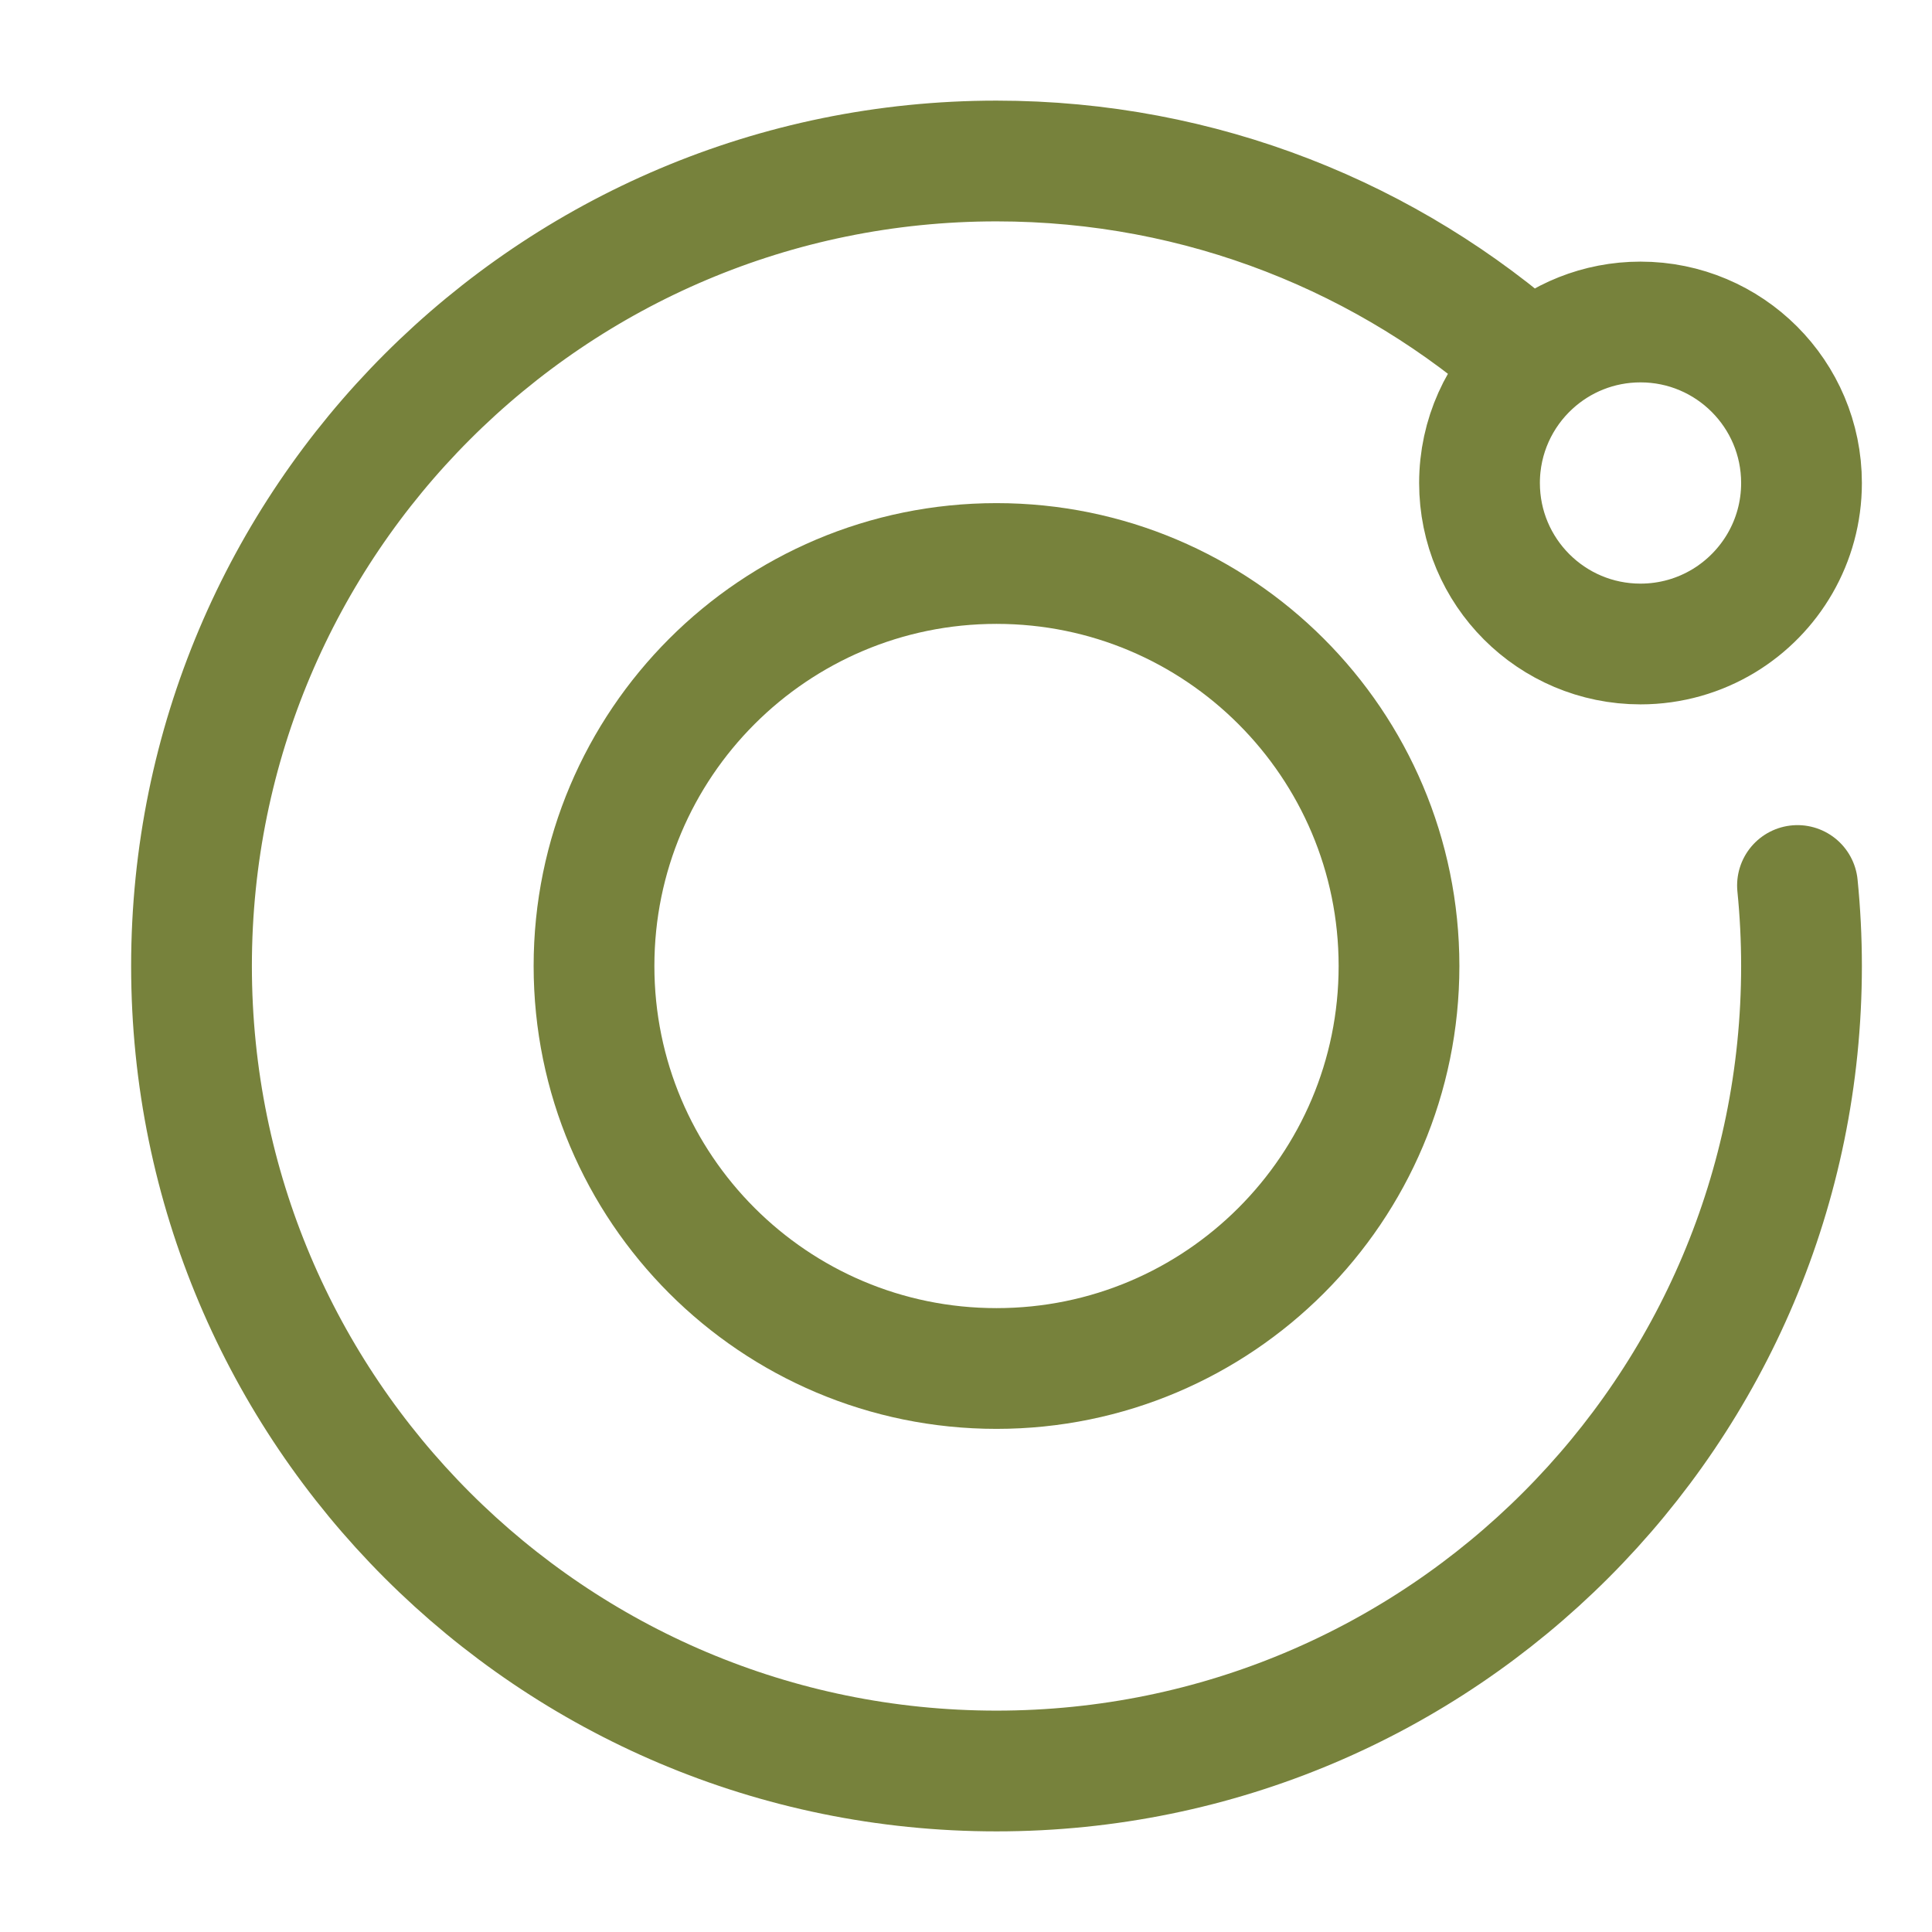
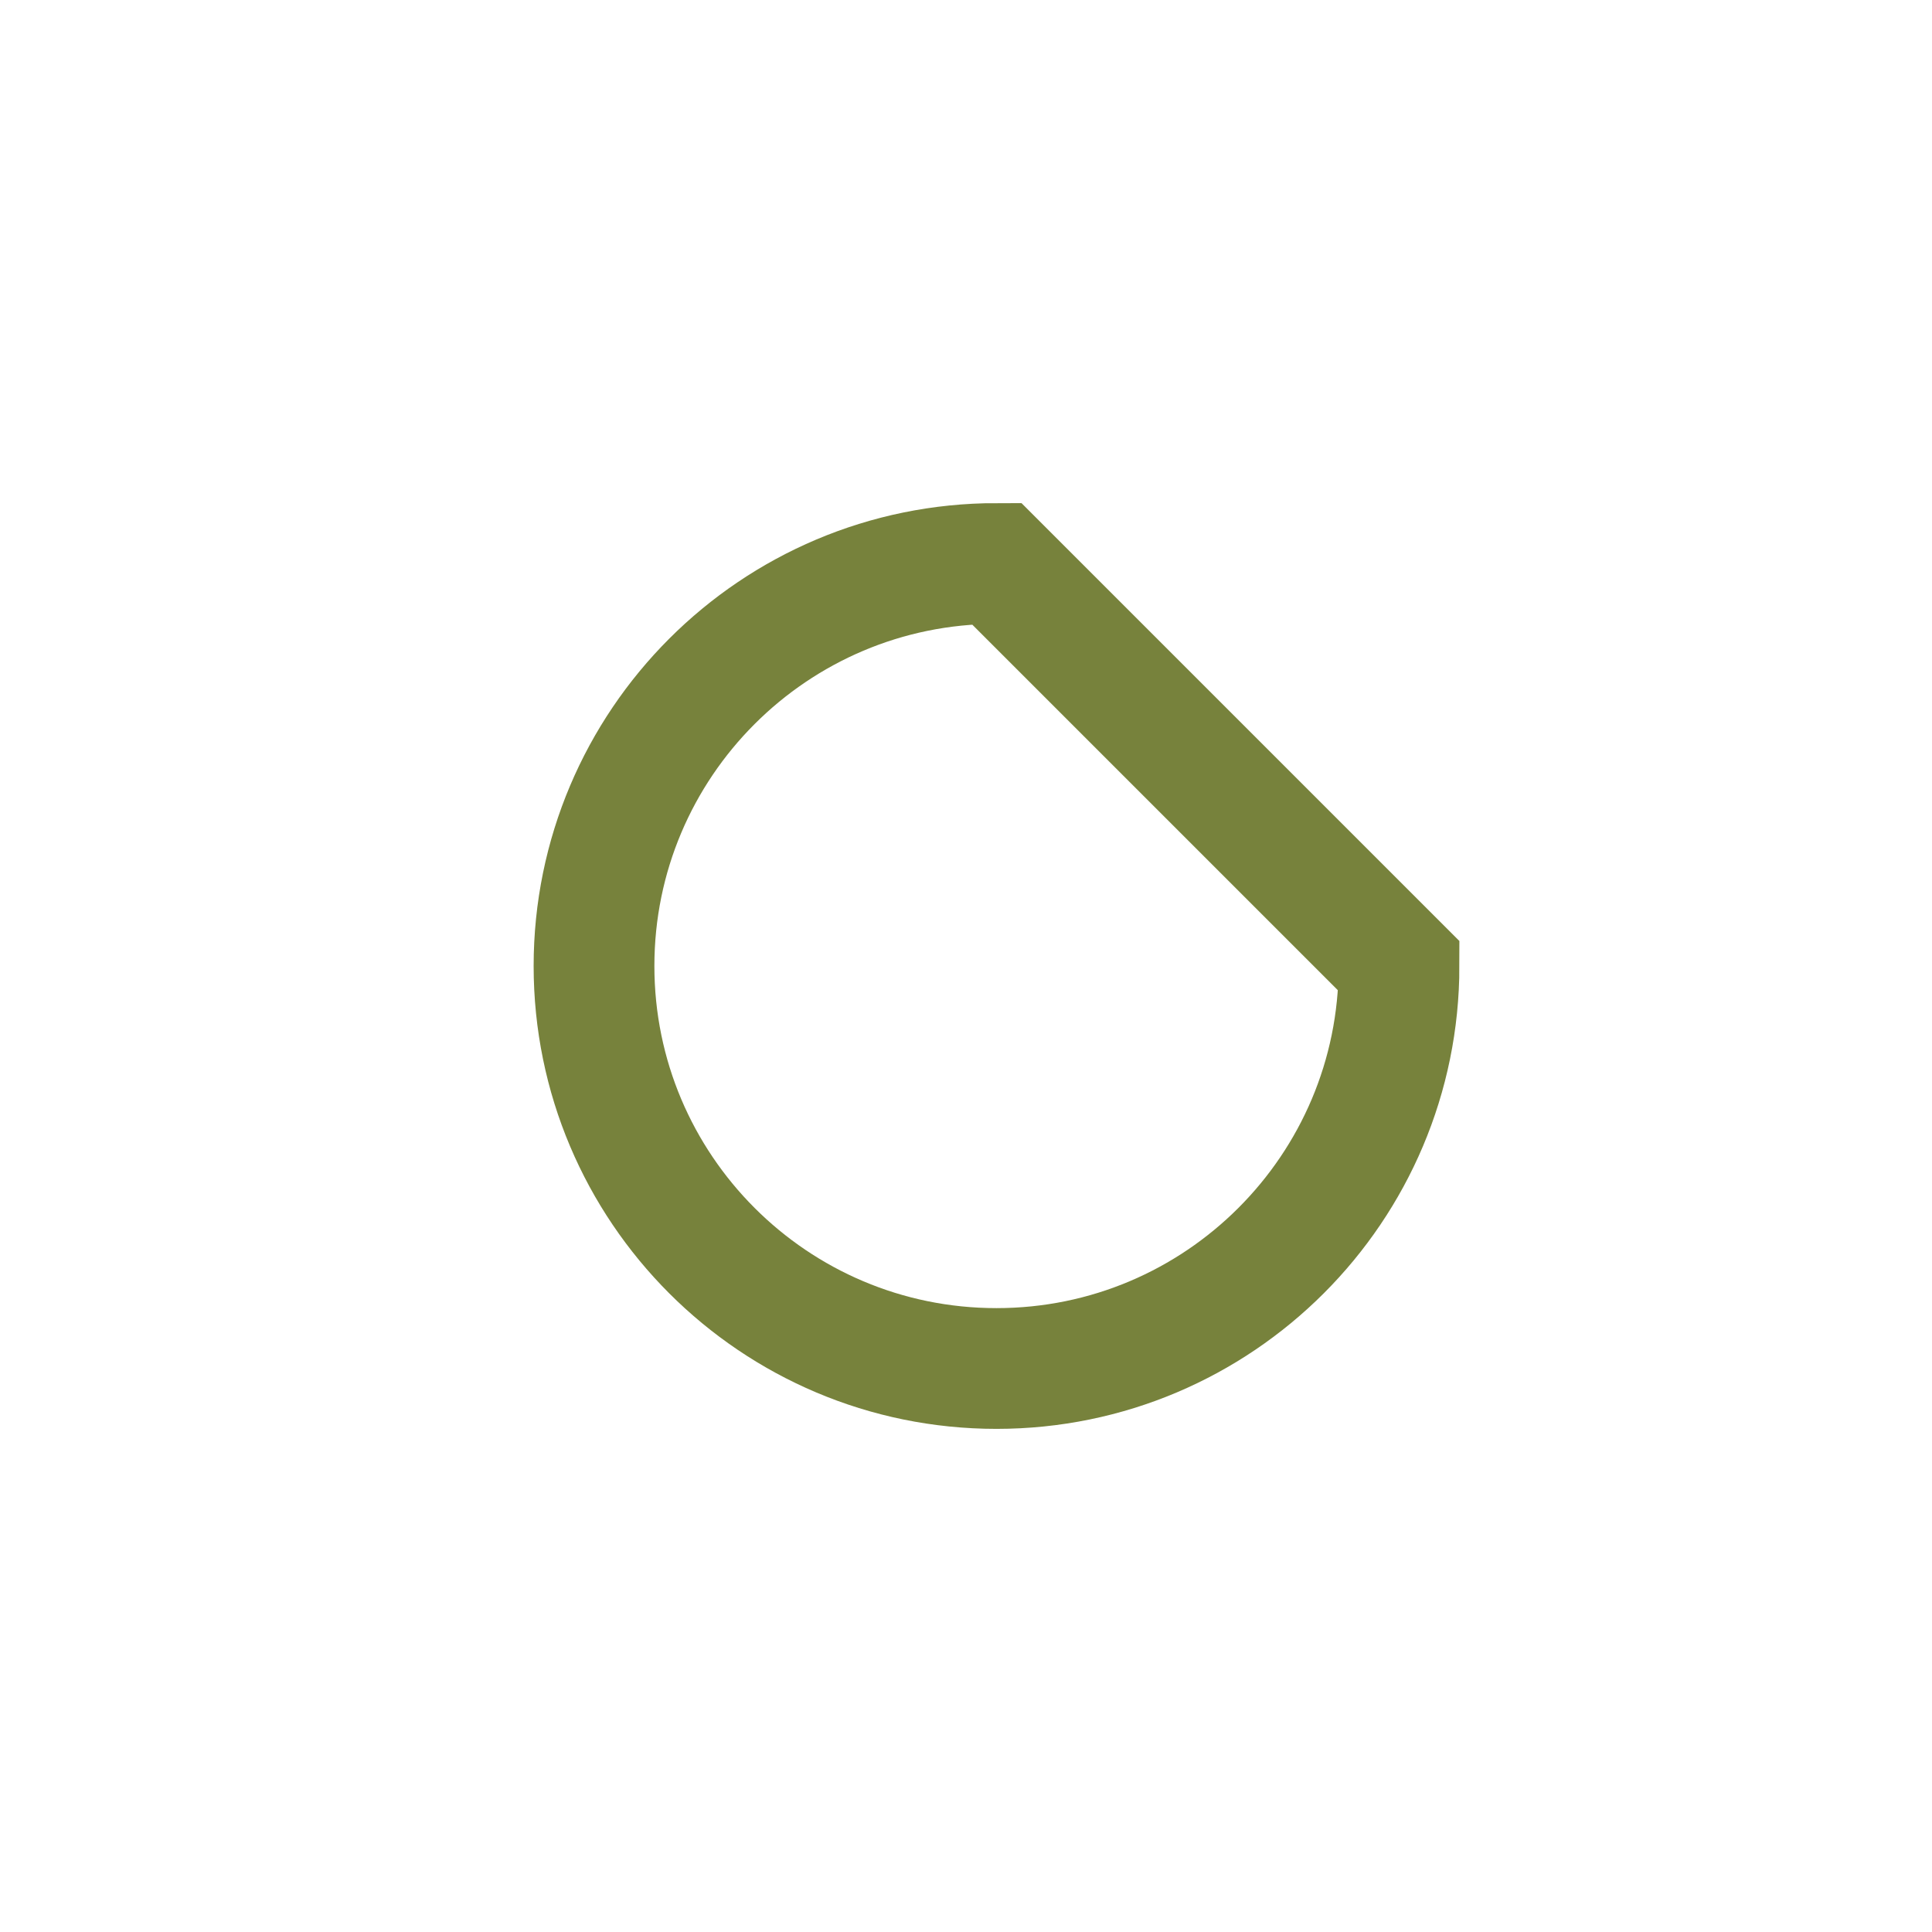
<svg xmlns="http://www.w3.org/2000/svg" width="24" height="24" viewBox="0 0 24 24" fill="none">
-   <path d="M17.379 12C17.379 14.761 15.14 17 12.379 17C9.617 17 7.379 14.761 7.379 12C7.379 9.239 9.617 7 12.379 7C15.14 7 17.379 9.239 17.379 12Z" stroke="#77823C" stroke-width="1.5" stroke-linecap="round" />
-   <path d="M19.025 4.528C18.628 4.893 18.379 5.418 18.379 6C18.379 7.105 19.274 8 20.379 8C20.758 8 21.113 7.894 21.415 7.711C21.993 7.36 22.379 6.725 22.379 6C22.379 4.895 21.483 4 20.379 4C19.857 4 19.381 4.2 19.025 4.528ZM19.025 4.528C17.258 2.955 14.93 2 12.379 2C6.856 2 2.379 6.477 2.379 12C2.379 17.523 6.856 22 12.379 22C17.902 22 22.379 17.523 22.379 12C22.379 11.662 22.362 11.329 22.329 11" stroke="#77823C" stroke-width="1.5" stroke-linecap="round" />
+   <path d="M17.379 12C17.379 14.761 15.14 17 12.379 17C9.617 17 7.379 14.761 7.379 12C7.379 9.239 9.617 7 12.379 7Z" stroke="#77823C" stroke-width="1.5" stroke-linecap="round" />
</svg>